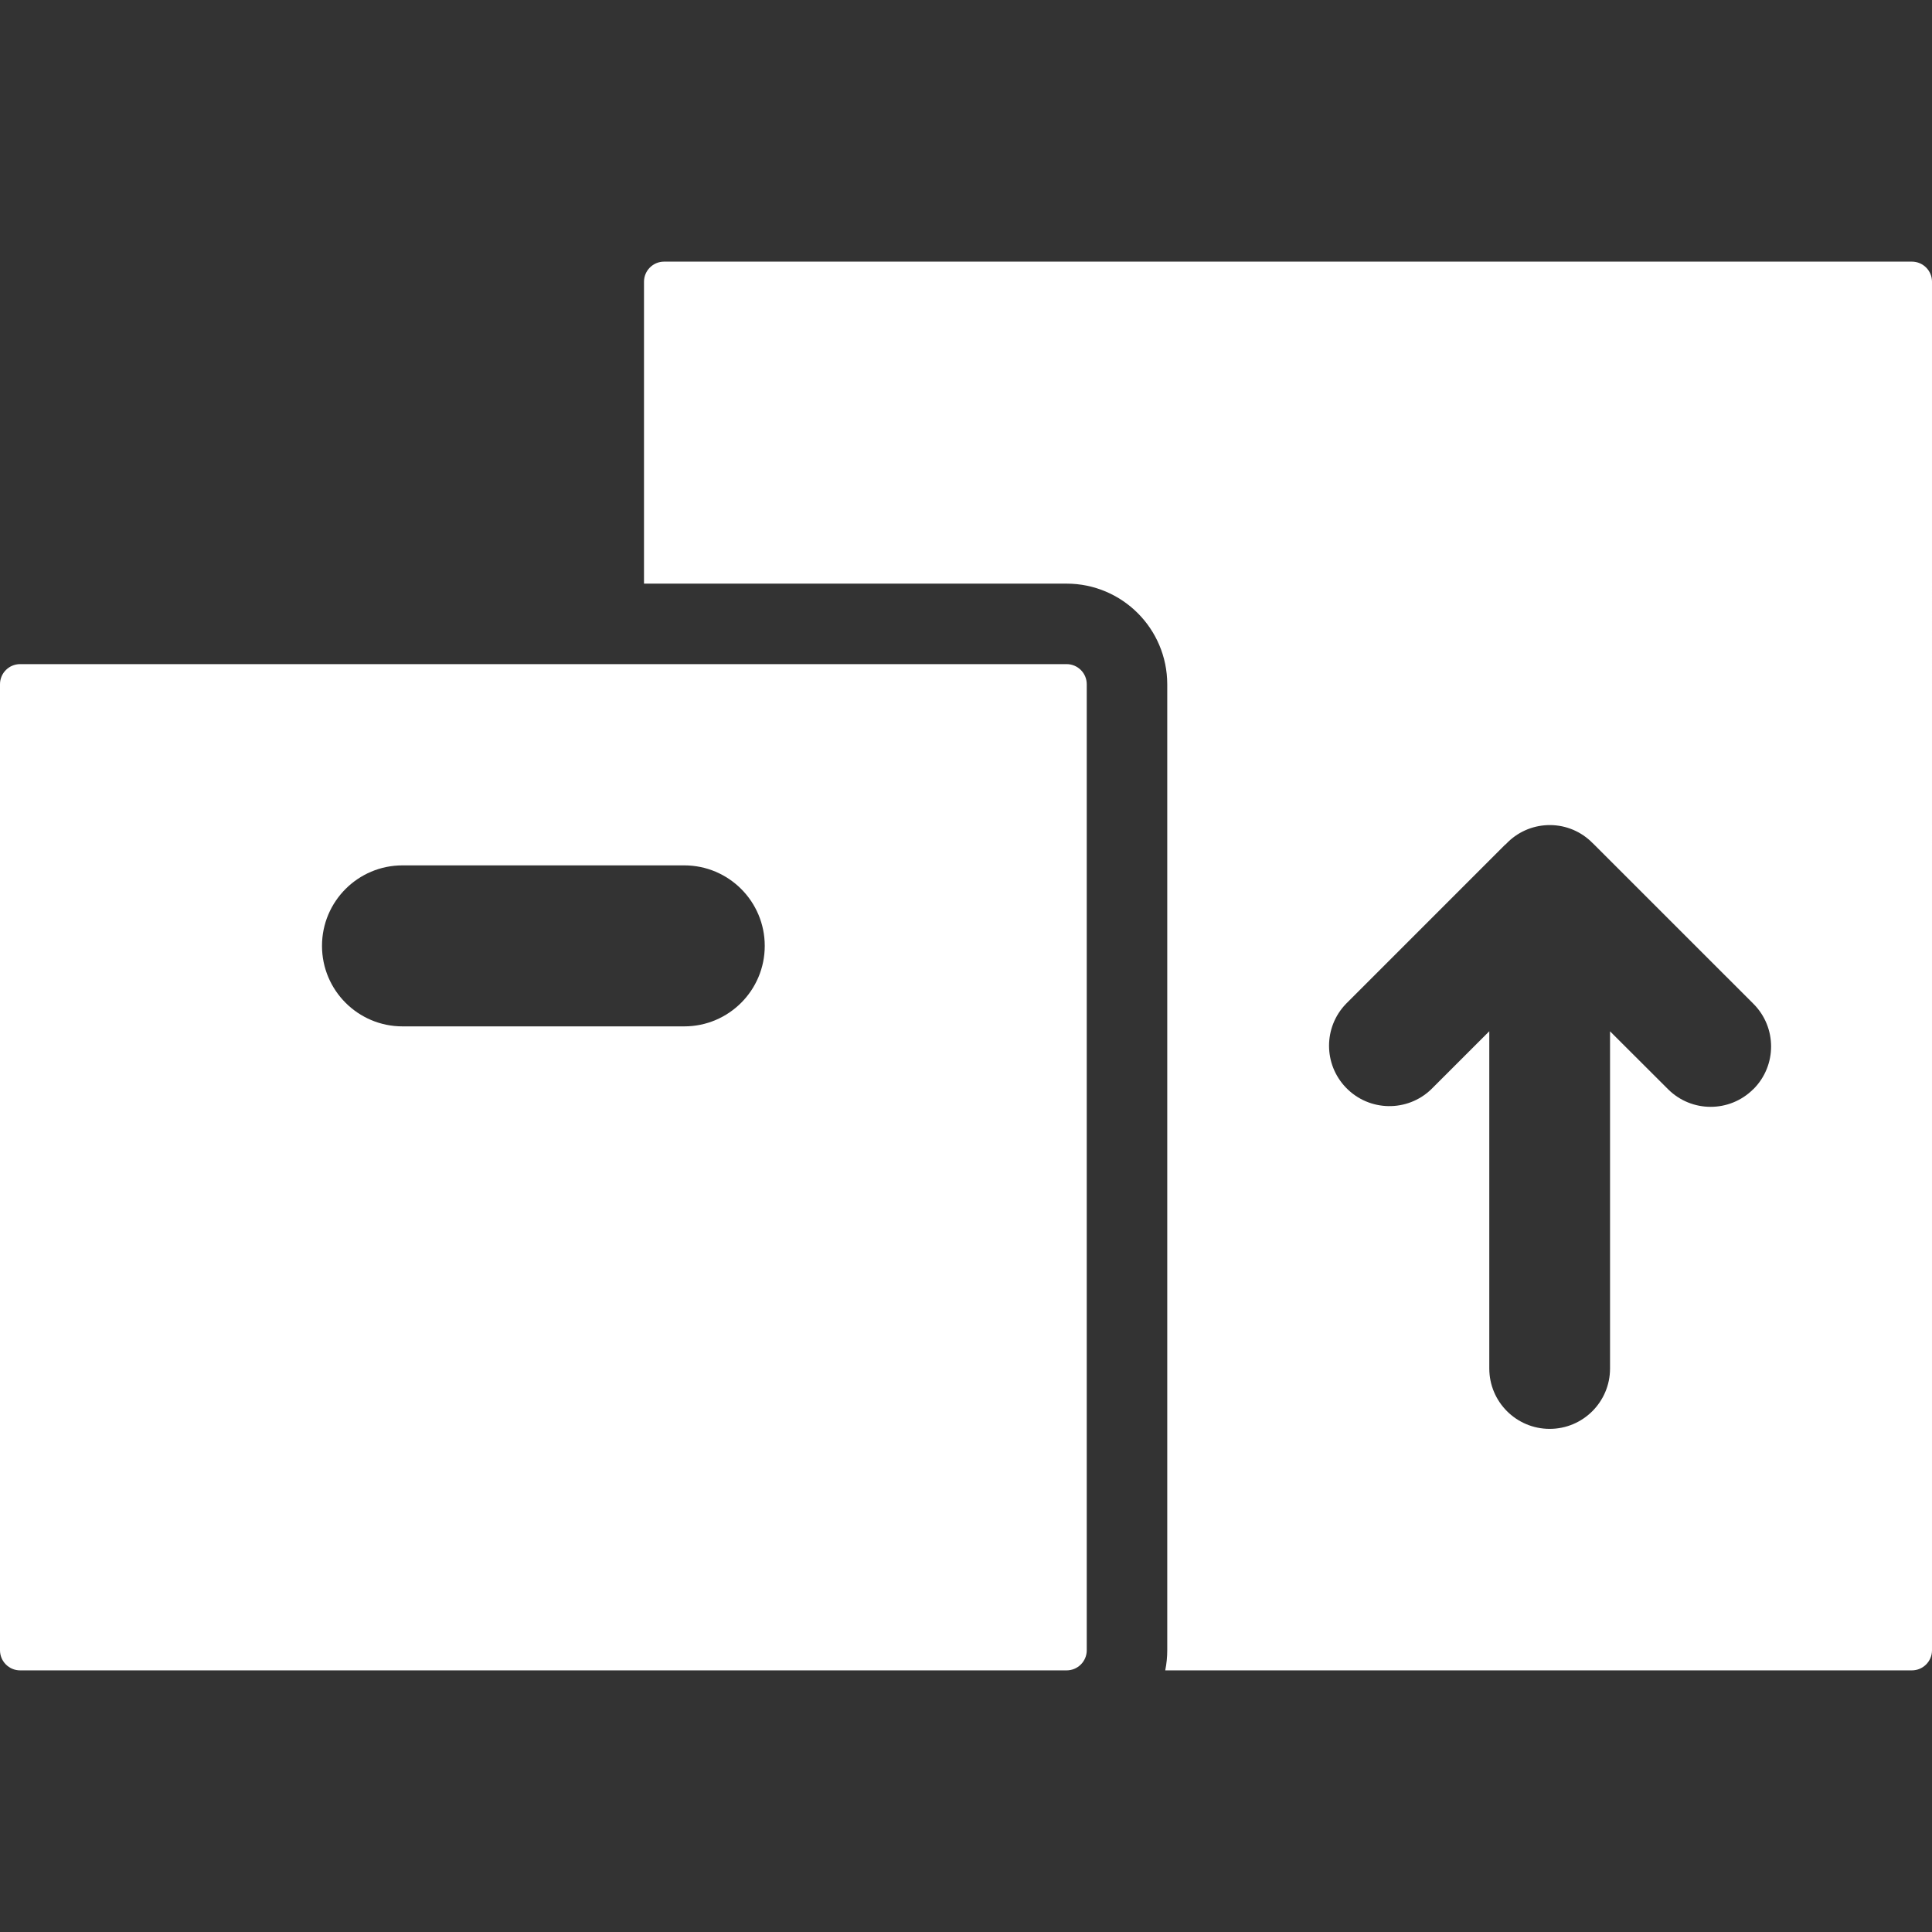
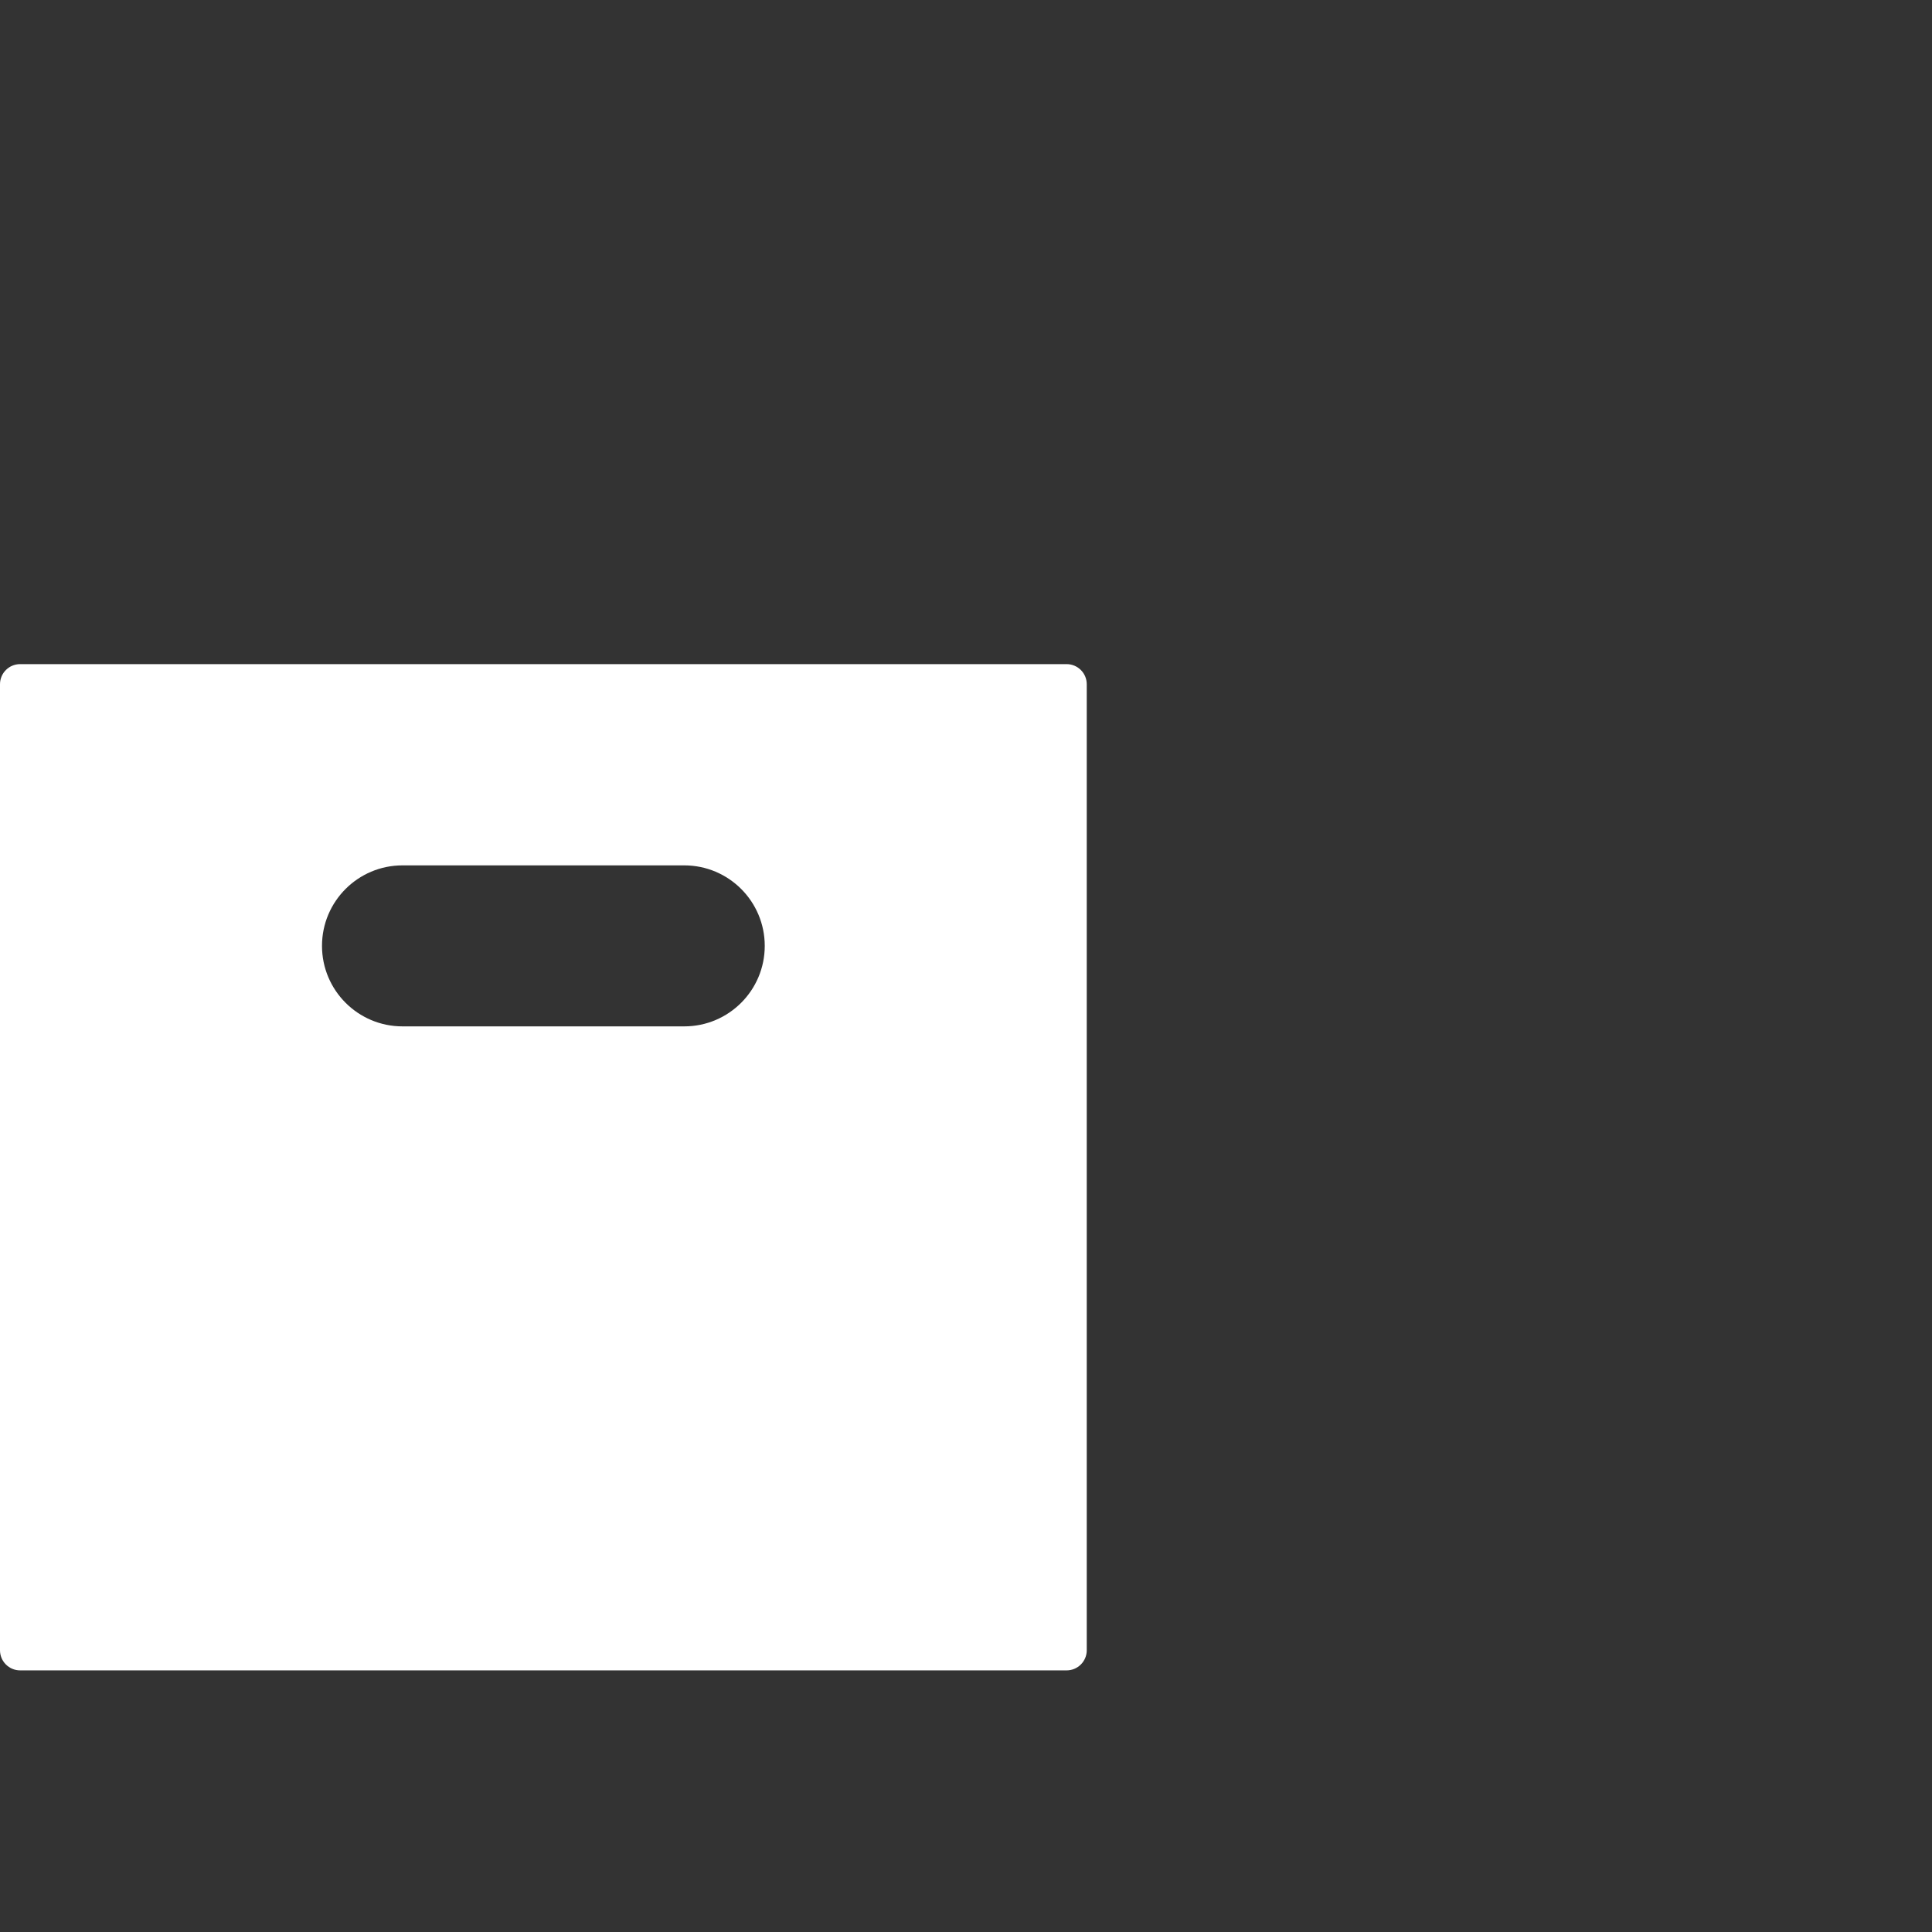
<svg xmlns="http://www.w3.org/2000/svg" version="1.1" id="Layer_1" x="0px" y="0px" width="144px" height="144px" viewBox="0 0 144 144" enable-background="new 0 0 144 144" xml:space="preserve">
  <rect x="0" y="0" width="144" height="144" fill="#333333" stroke="none" />
  <g>
-     <path fill="#FFFFFF" d="M142.5,19.5h-93c-0.829,0-1.5,0.671-1.5,1.5v22.5h31.5c4.141,0.005,7.495,3.36,7.5,7.5v72   c0,0.504-0.05,1.006-0.15,1.5h55.65c0.828,0,1.5-0.672,1.5-1.5V21C144,20.171,143.328,19.5,142.5,19.5z M130.68,81.18   c-1.757,1.756-4.603,1.756-6.357,0l-4.32-4.312V102c0,2.484-2.016,4.5-4.5,4.5s-4.5-2.016-4.5-4.5l0,0V76.863l-4.32,4.318   c-1.787,1.728-4.637,1.676-6.361-0.113c-1.685-1.744-1.684-4.51,0.004-6.252l11.85-11.852c0.016-0.018,0.039-0.021,0.057-0.039   c1.684-1.81,4.514-1.914,6.322-0.231c0.057,0.052,0.11,0.104,0.164,0.161l0.021,0.015l11.947,11.945   c1.76,1.758,1.76,4.604,0.002,6.363l-0.002,0.002L130.68,81.18z" />
    <path fill="#FFFFFF" d="M79.5,49.5h-78C0.671,49.5,0,50.171,0,51v72c0,0.828,0.671,1.5,1.5,1.5h78c0.828,0,1.5-0.672,1.5-1.5V51   C81,50.171,80.328,49.5,79.5,49.5z M51,76.5H30c-3.314,0-6-2.688-6-6c0-3.312,2.686-6,6-6h21c3.314,0,6,2.688,6,6   C57,73.812,54.314,76.5,51,76.5z" />
  </g>
</svg>